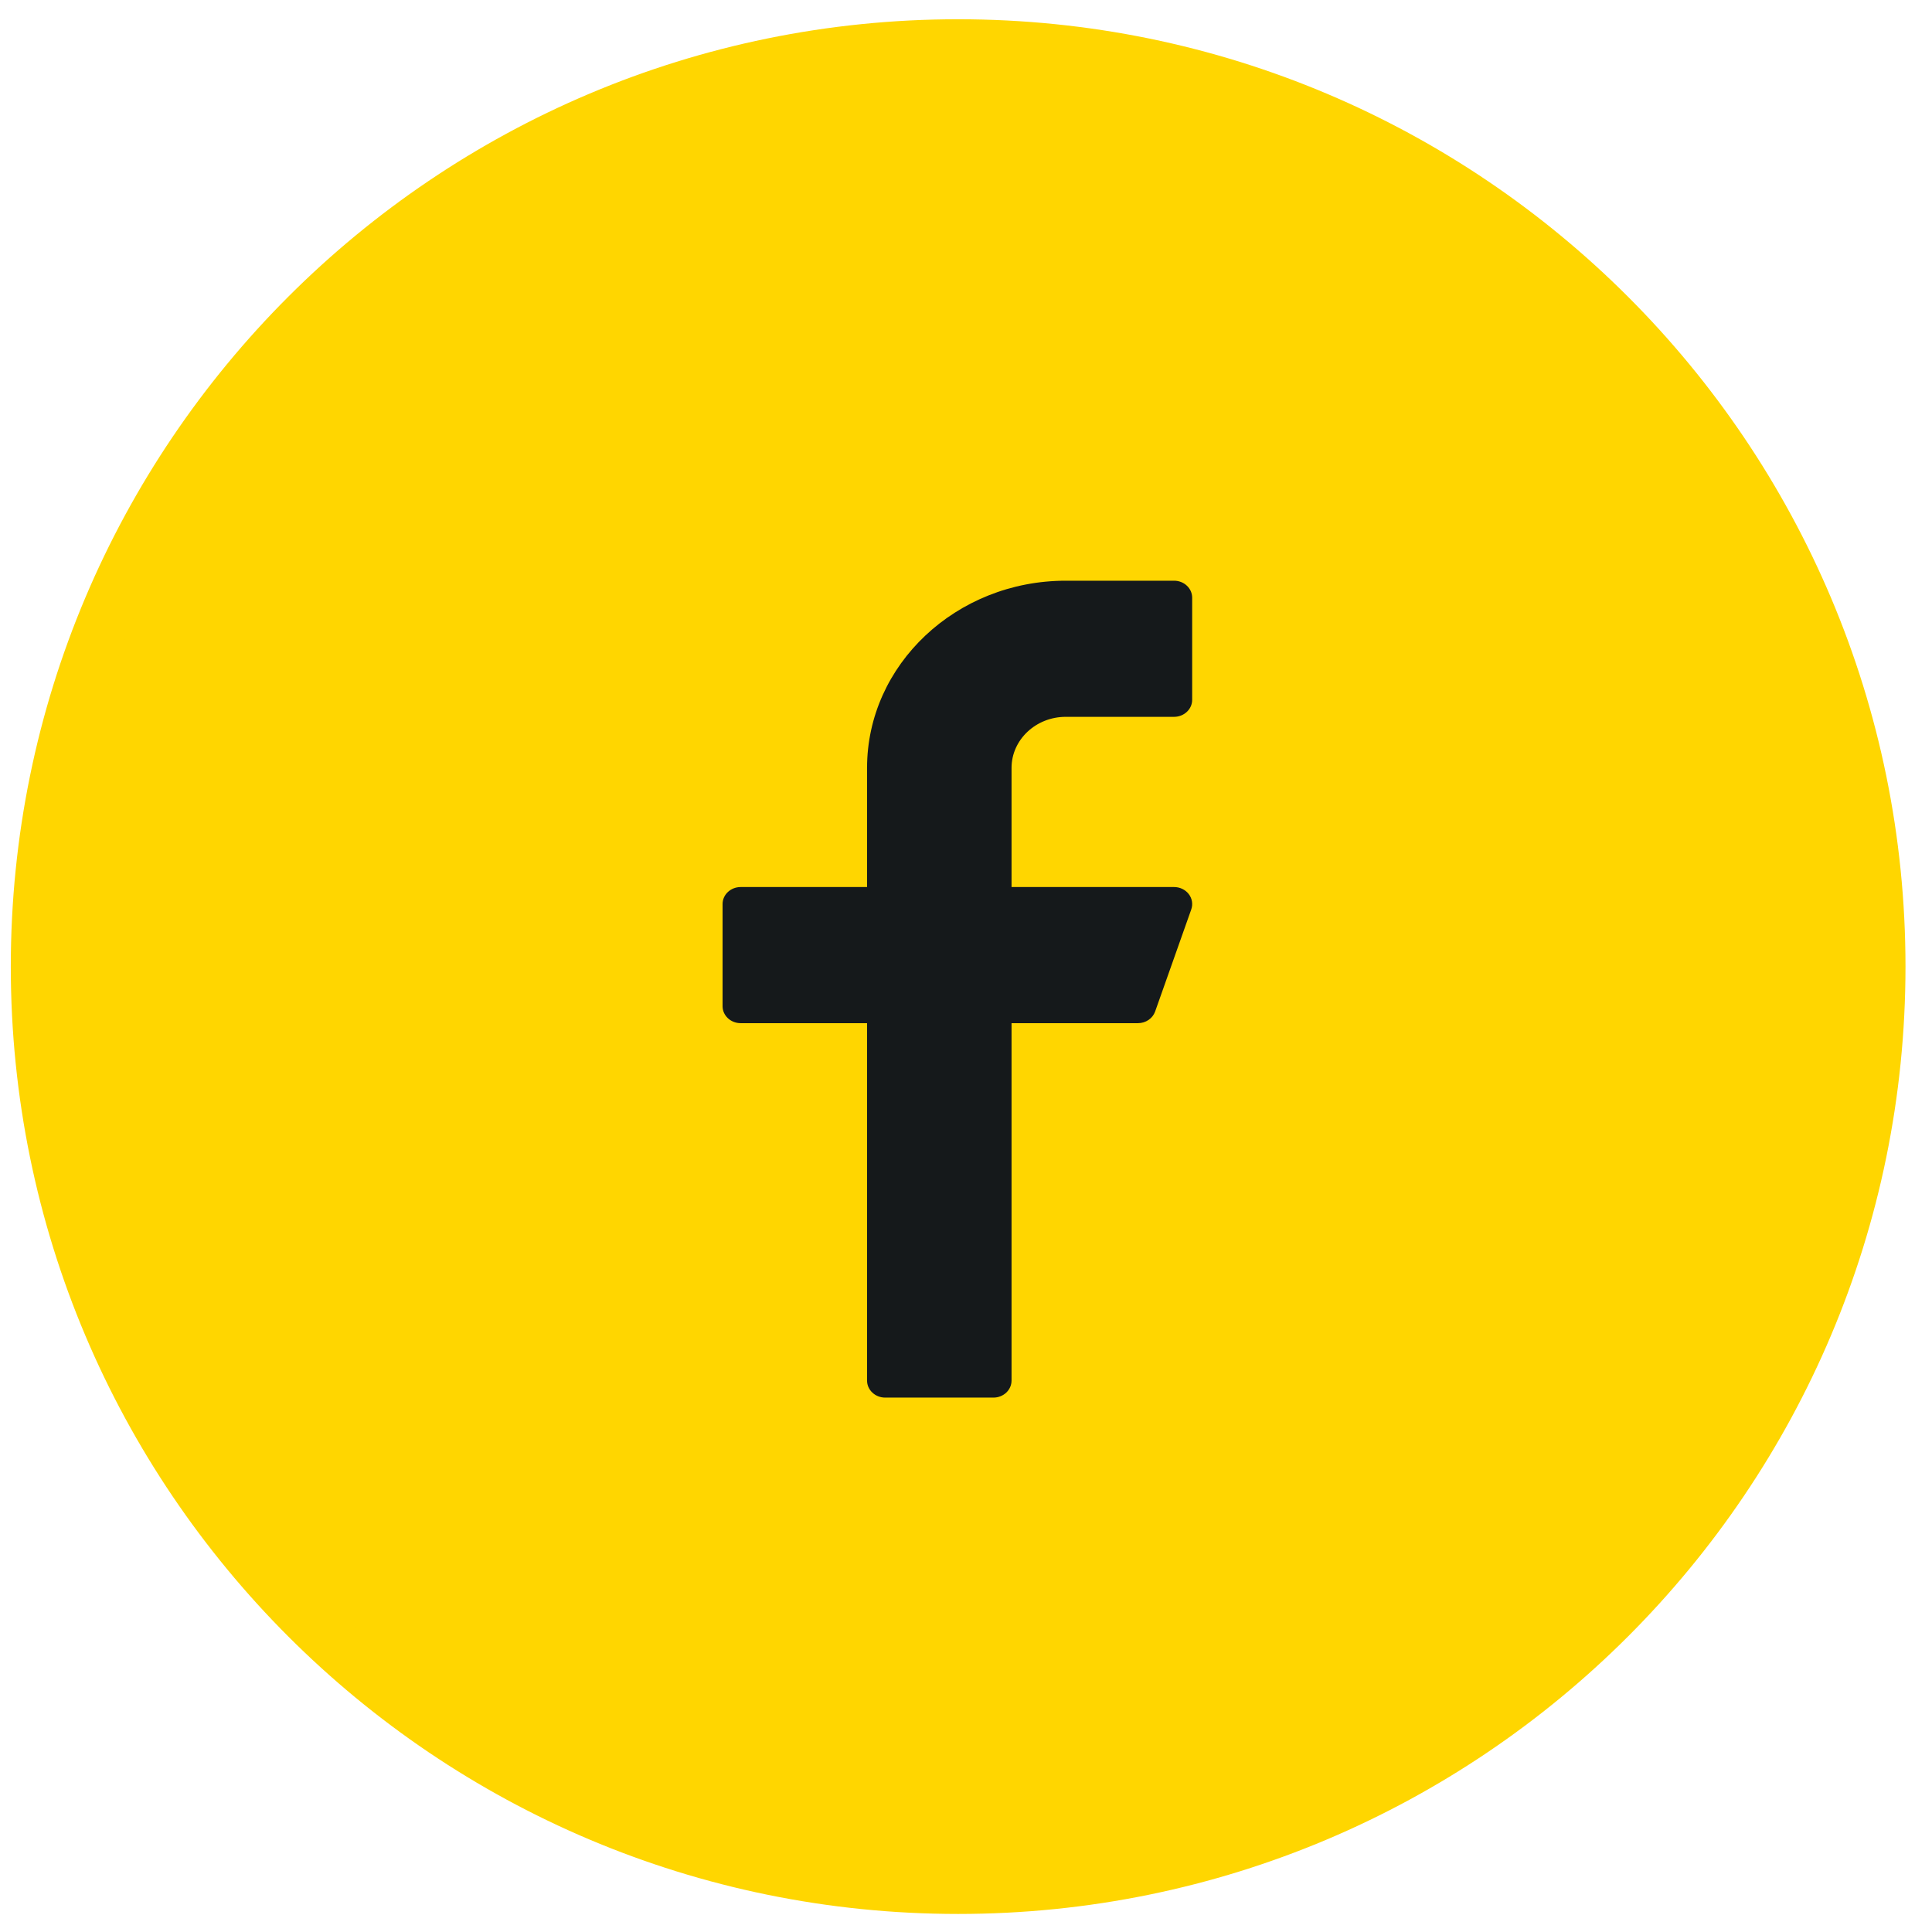
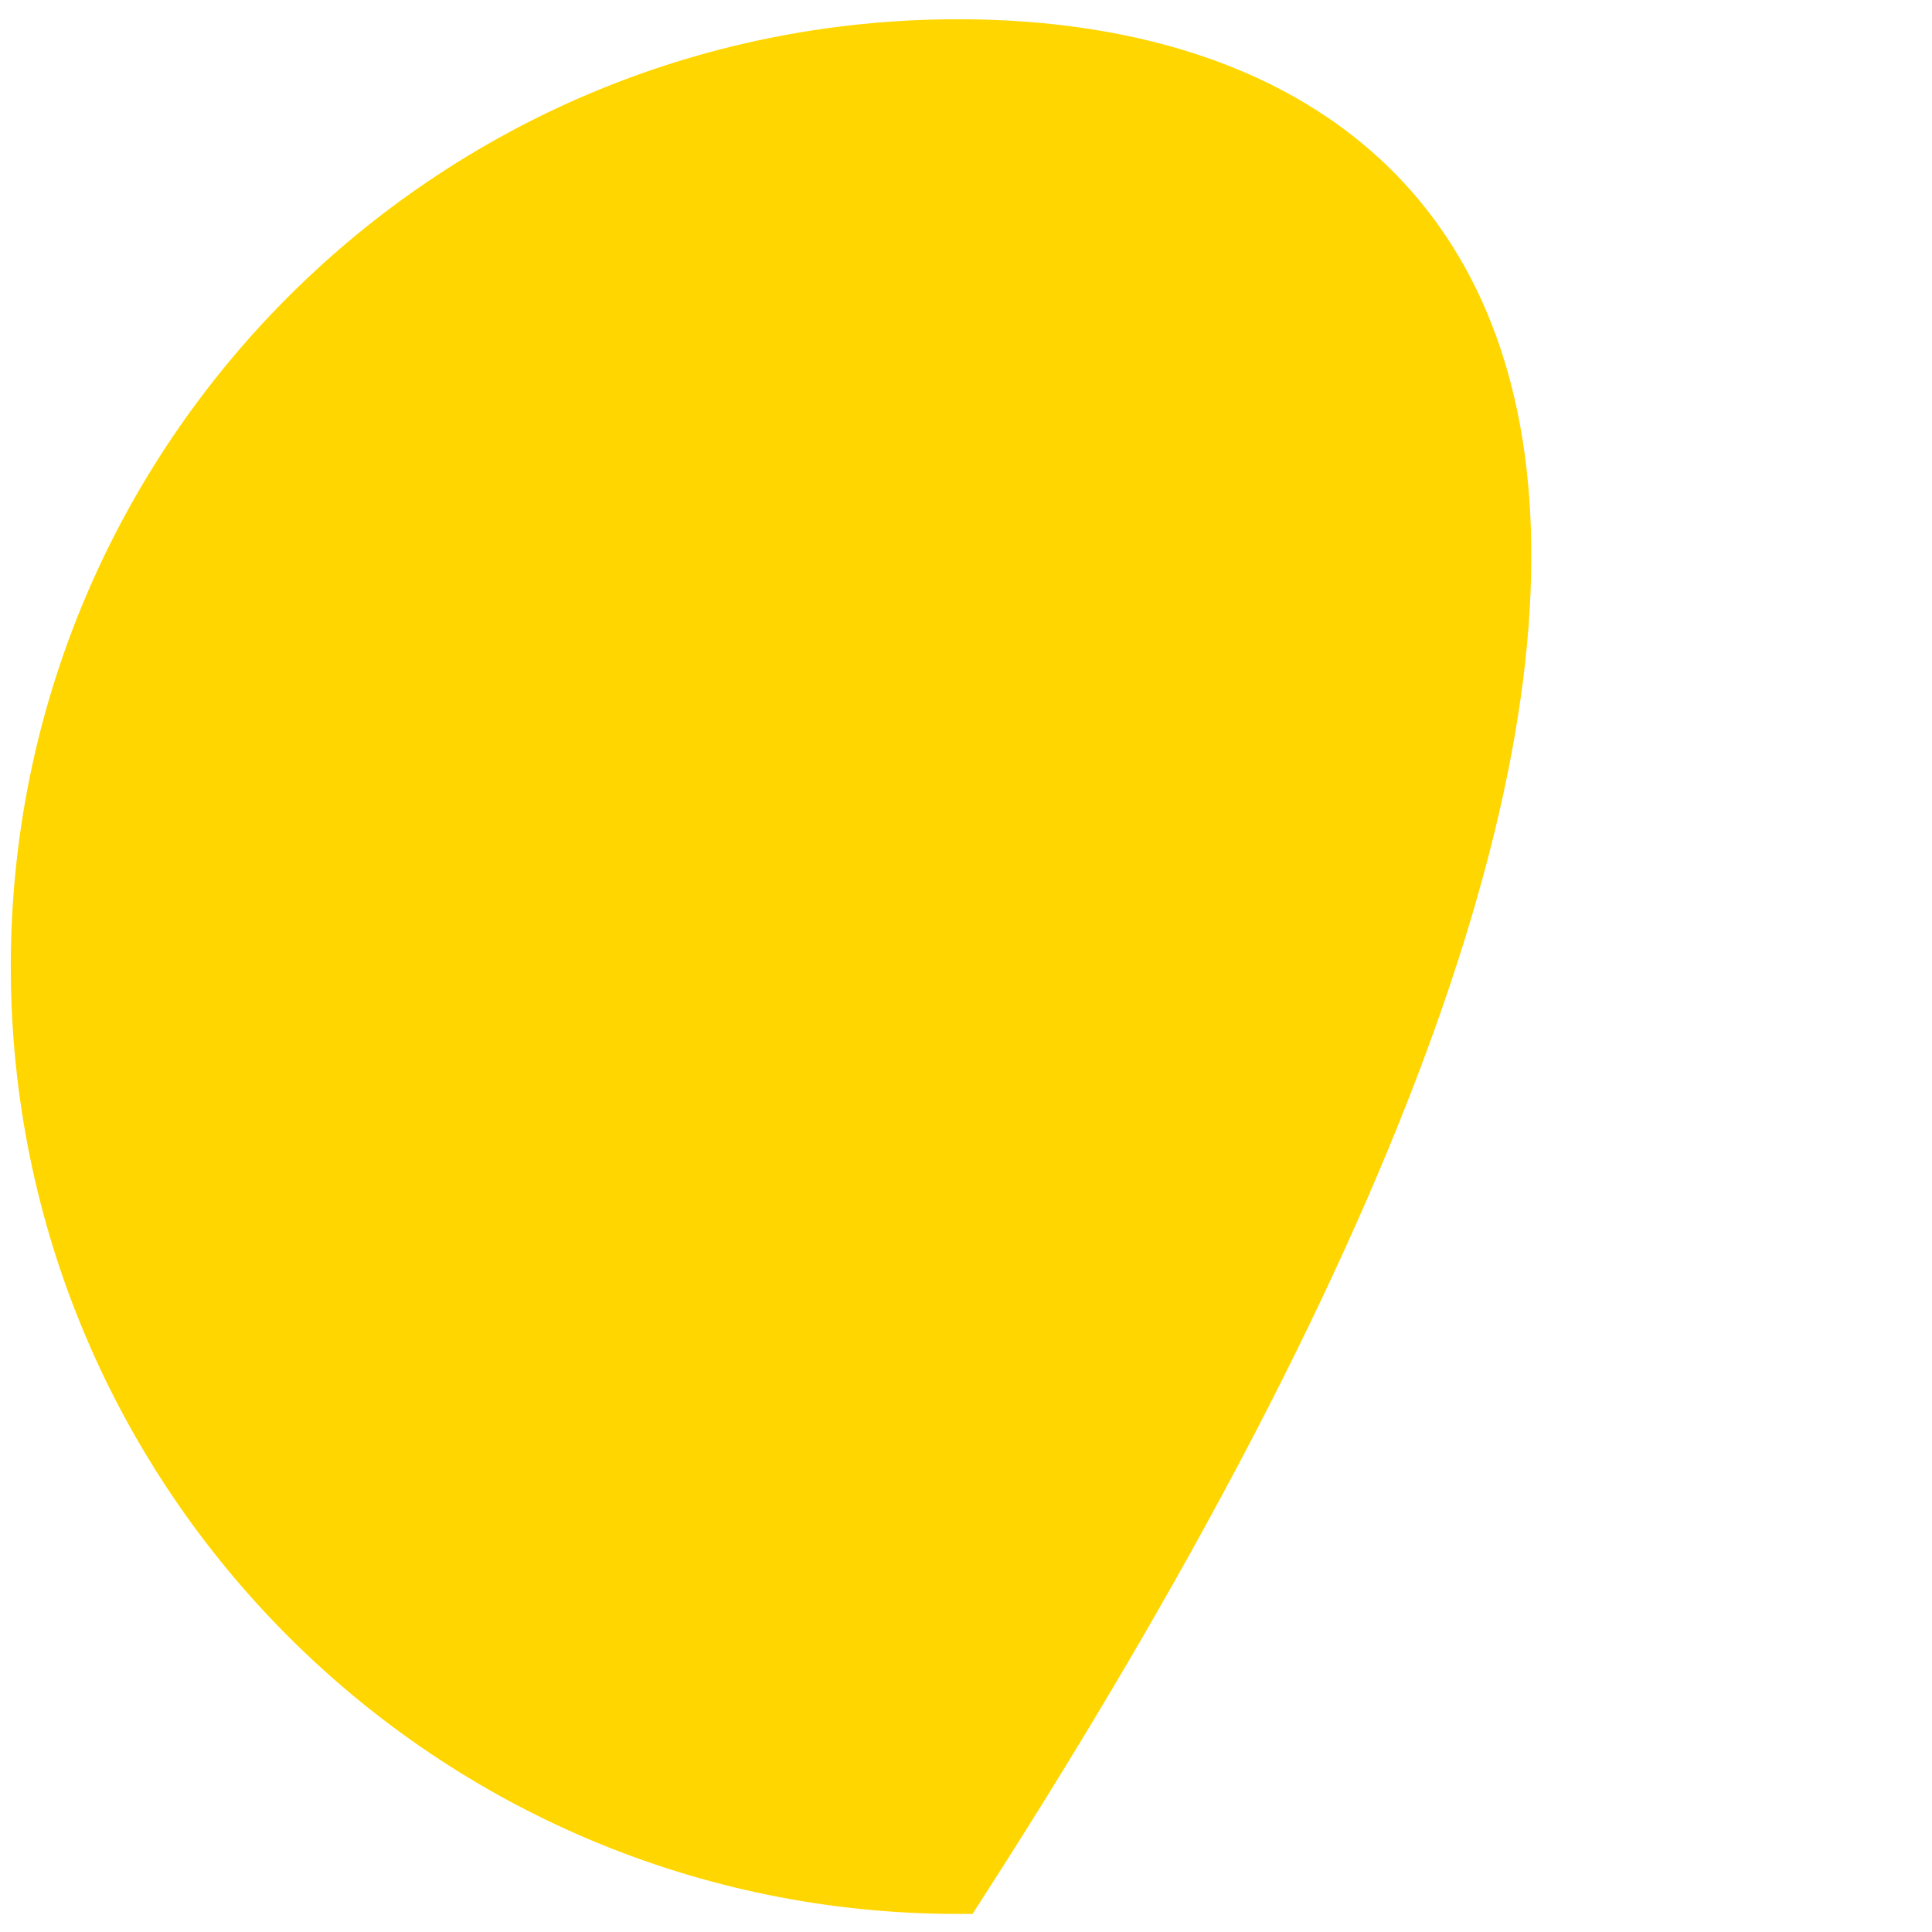
<svg xmlns="http://www.w3.org/2000/svg" width="61" height="61" viewBox="0 0 61 61" fill="none">
-   <path fill-rule="evenodd" clip-rule="evenodd" d="M30.252 59.599C46.312 59.599 59.332 46.579 59.332 30.519C59.332 14.459 46.312 1.439 30.252 1.439C14.191 1.439 1.172 14.459 1.172 30.519C1.172 46.579 14.191 59.599 30.252 59.599Z" fill="#FFD600" stroke="#FFD600" stroke-width="1.662" />
-   <path d="M33.649 22.633H37.07C37.385 22.633 37.641 22.392 37.641 22.096V18.872C37.641 18.575 37.385 18.335 37.07 18.335H33.649C30.191 18.335 27.376 20.986 27.376 24.245V28.007H23.385C23.07 28.007 22.814 28.247 22.814 28.544V31.768C22.814 32.065 23.07 32.305 23.385 32.305H27.376V43.589C27.376 43.886 27.632 44.127 27.947 44.127H31.368C31.683 44.127 31.938 43.886 31.938 43.589V32.305H35.93C36.175 32.305 36.393 32.157 36.471 31.938L37.612 28.714C37.67 28.55 37.641 28.37 37.533 28.229C37.425 28.089 37.254 28.007 37.07 28.007H31.938V24.245C31.938 23.357 32.706 22.633 33.649 22.633Z" fill="#15191B" />
+   <path fill-rule="evenodd" clip-rule="evenodd" d="M30.252 59.599C59.332 14.459 46.312 1.439 30.252 1.439C14.191 1.439 1.172 14.459 1.172 30.519C1.172 46.579 14.191 59.599 30.252 59.599Z" fill="#FFD600" stroke="#FFD600" stroke-width="1.662" />
</svg>